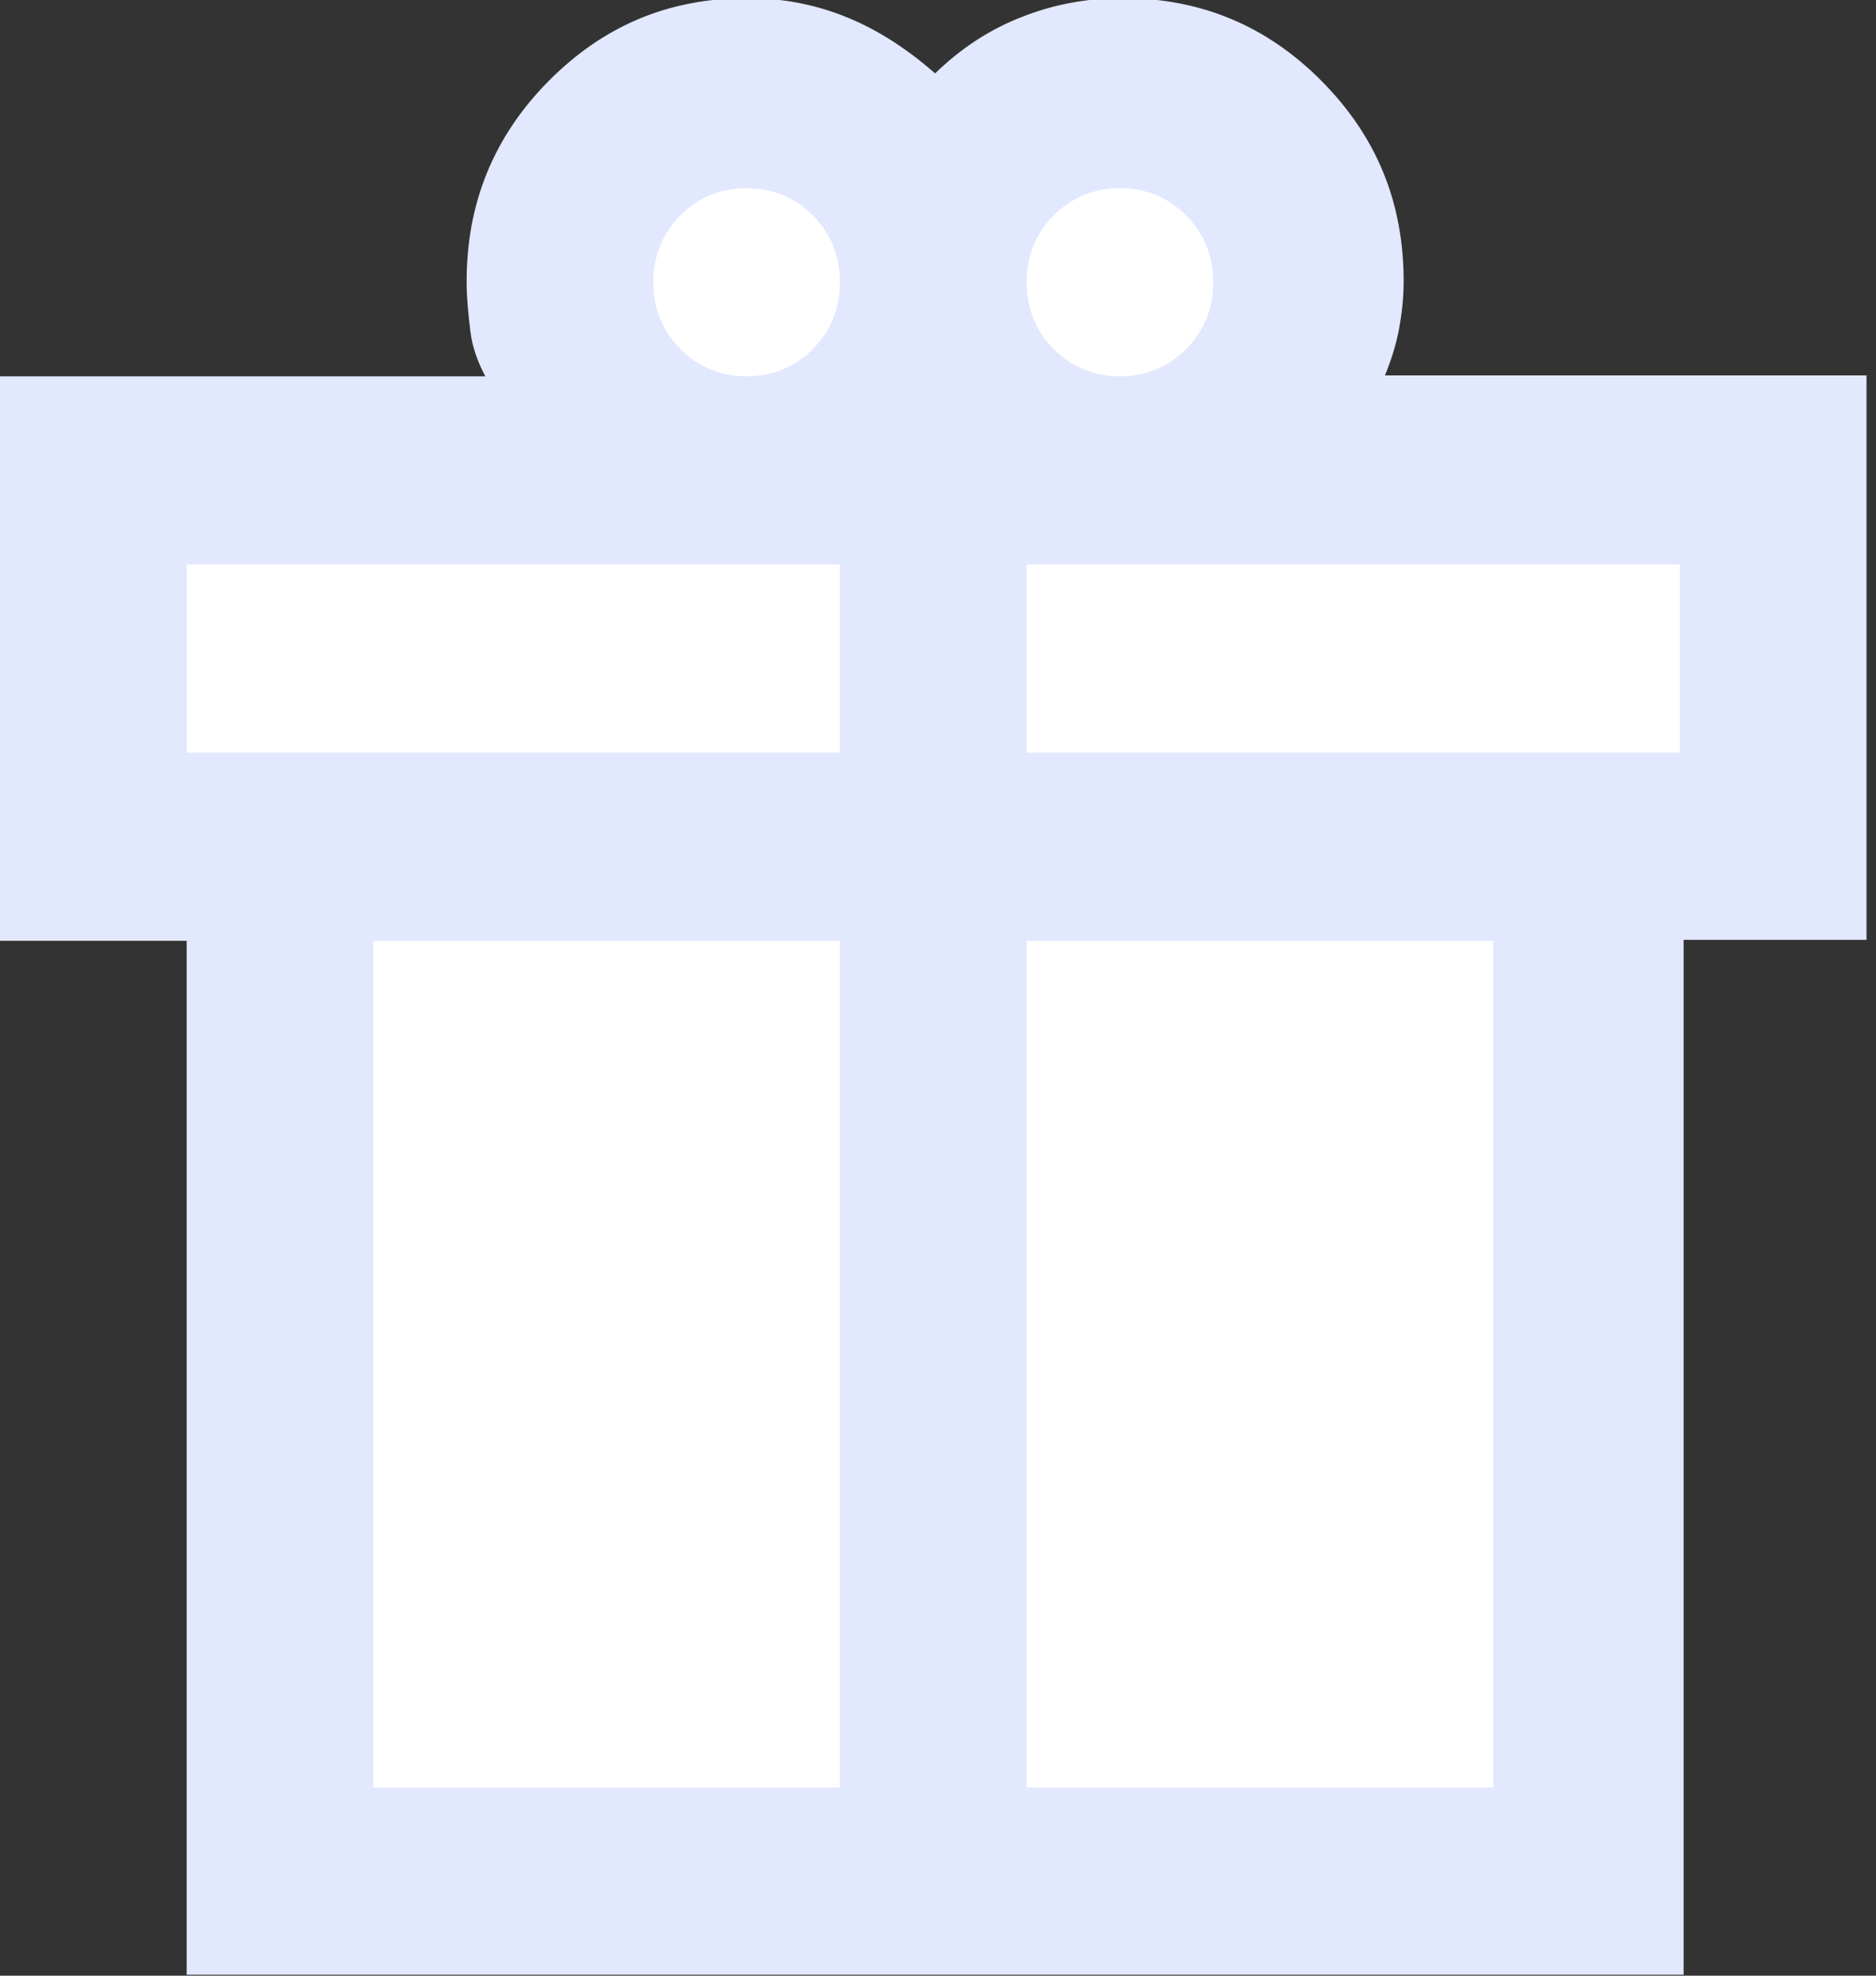
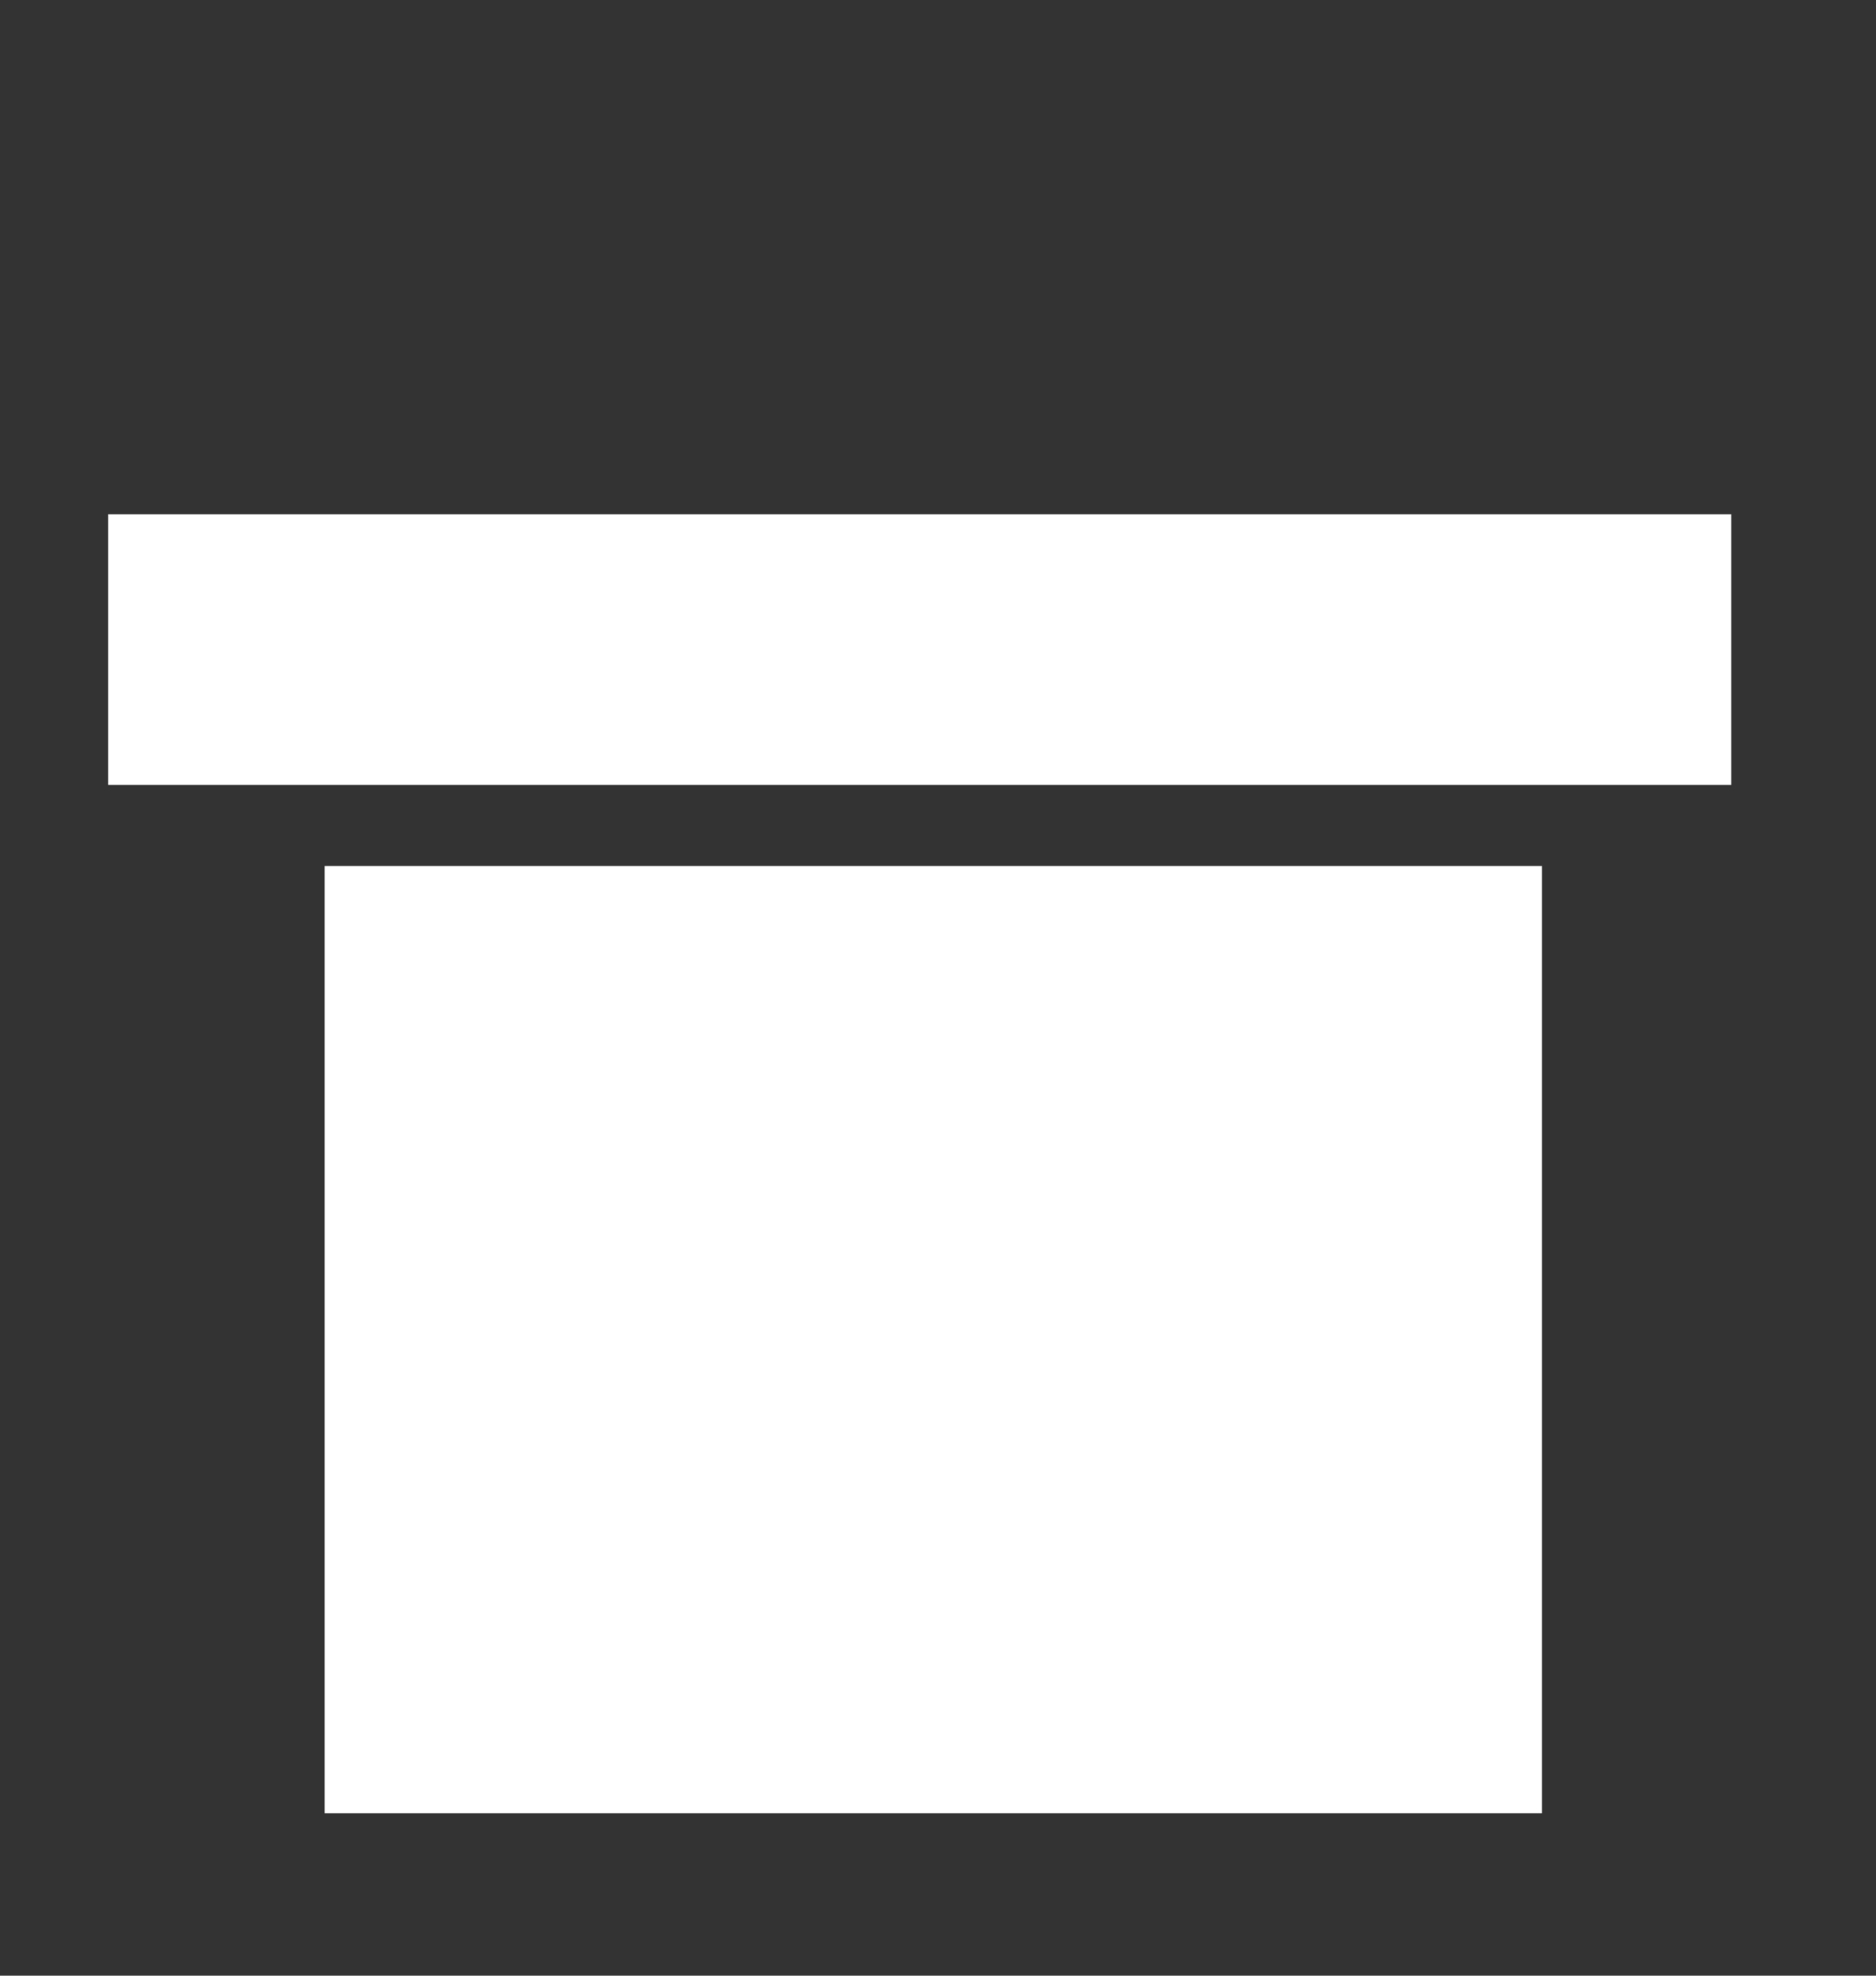
<svg xmlns="http://www.w3.org/2000/svg" width="76" height="80" viewBox="0 0 76 80" fill="none">
  <rect x="0" y="0" width="76" height="80" fill="#333333" stroke="none" />
  <g clip-path="url(#clip0_10159_693)">
-     <rect x="24.109" y="5.479" width="26.301" height="13.151" fill="white" />
    <rect x="4.384" y="20.822" width="65.753" height="10.959" fill="white" />
    <rect x="13.15" y="35.069" width="49.315" height="38.356" fill="white" />
-     <path d="M7.562 80V38.095H0V15.238H19.66C19.358 14.667 19.131 14.057 19.055 13.409C18.98 12.762 18.904 12.114 18.904 11.39C18.904 8.229 20 5.524 22.231 3.276C24.462 1.029 27.108 -0.076 30.284 -0.076C31.721 -0.076 33.082 0.19 34.368 0.724C35.653 1.257 36.787 2.019 37.884 2.971C38.943 1.943 40.114 1.181 41.4 0.686C42.648 0.19 44.009 -0.076 45.483 -0.076C48.621 -0.076 51.306 1.029 53.536 3.276C55.767 5.524 56.864 8.19 56.864 11.39C56.864 12.076 56.788 12.724 56.675 13.333C56.561 13.943 56.372 14.552 56.107 15.2H75.768V38.057H68.206V79.962H7.562V80ZM45.37 7.619C44.311 7.619 43.404 8 42.685 8.724C41.967 9.448 41.589 10.362 41.589 11.429C41.589 12.495 41.967 13.409 42.685 14.133C43.404 14.857 44.311 15.238 45.37 15.238C46.428 15.238 47.336 14.857 48.054 14.133C48.773 13.409 49.151 12.495 49.151 11.429C49.151 10.362 48.773 9.448 48.054 8.724C47.336 8 46.428 7.619 45.37 7.619ZM26.466 11.429C26.466 12.495 26.844 13.409 27.562 14.133C28.28 14.857 29.188 15.238 30.247 15.238C31.305 15.238 32.213 14.857 32.931 14.133C33.649 13.409 34.027 12.495 34.027 11.429C34.027 10.362 33.649 9.448 32.931 8.724C32.213 8 31.305 7.619 30.247 7.619C29.188 7.619 28.28 8 27.562 8.724C26.844 9.448 26.466 10.362 26.466 11.429ZM7.562 22.857V30.476H34.027V22.857H7.562ZM34.027 72.381V38.095H15.123V72.381H34.027ZM41.589 72.381H60.493V38.095H41.589V72.381ZM68.055 30.476V22.857H41.589V30.476H68.055Z" fill="#E2E8FE" />
  </g>
  <defs>
    <clipPath id="clip0_10159_693">
      <rect width="75.616" height="80" fill="white" />
    </clipPath>
  </defs>
</svg>